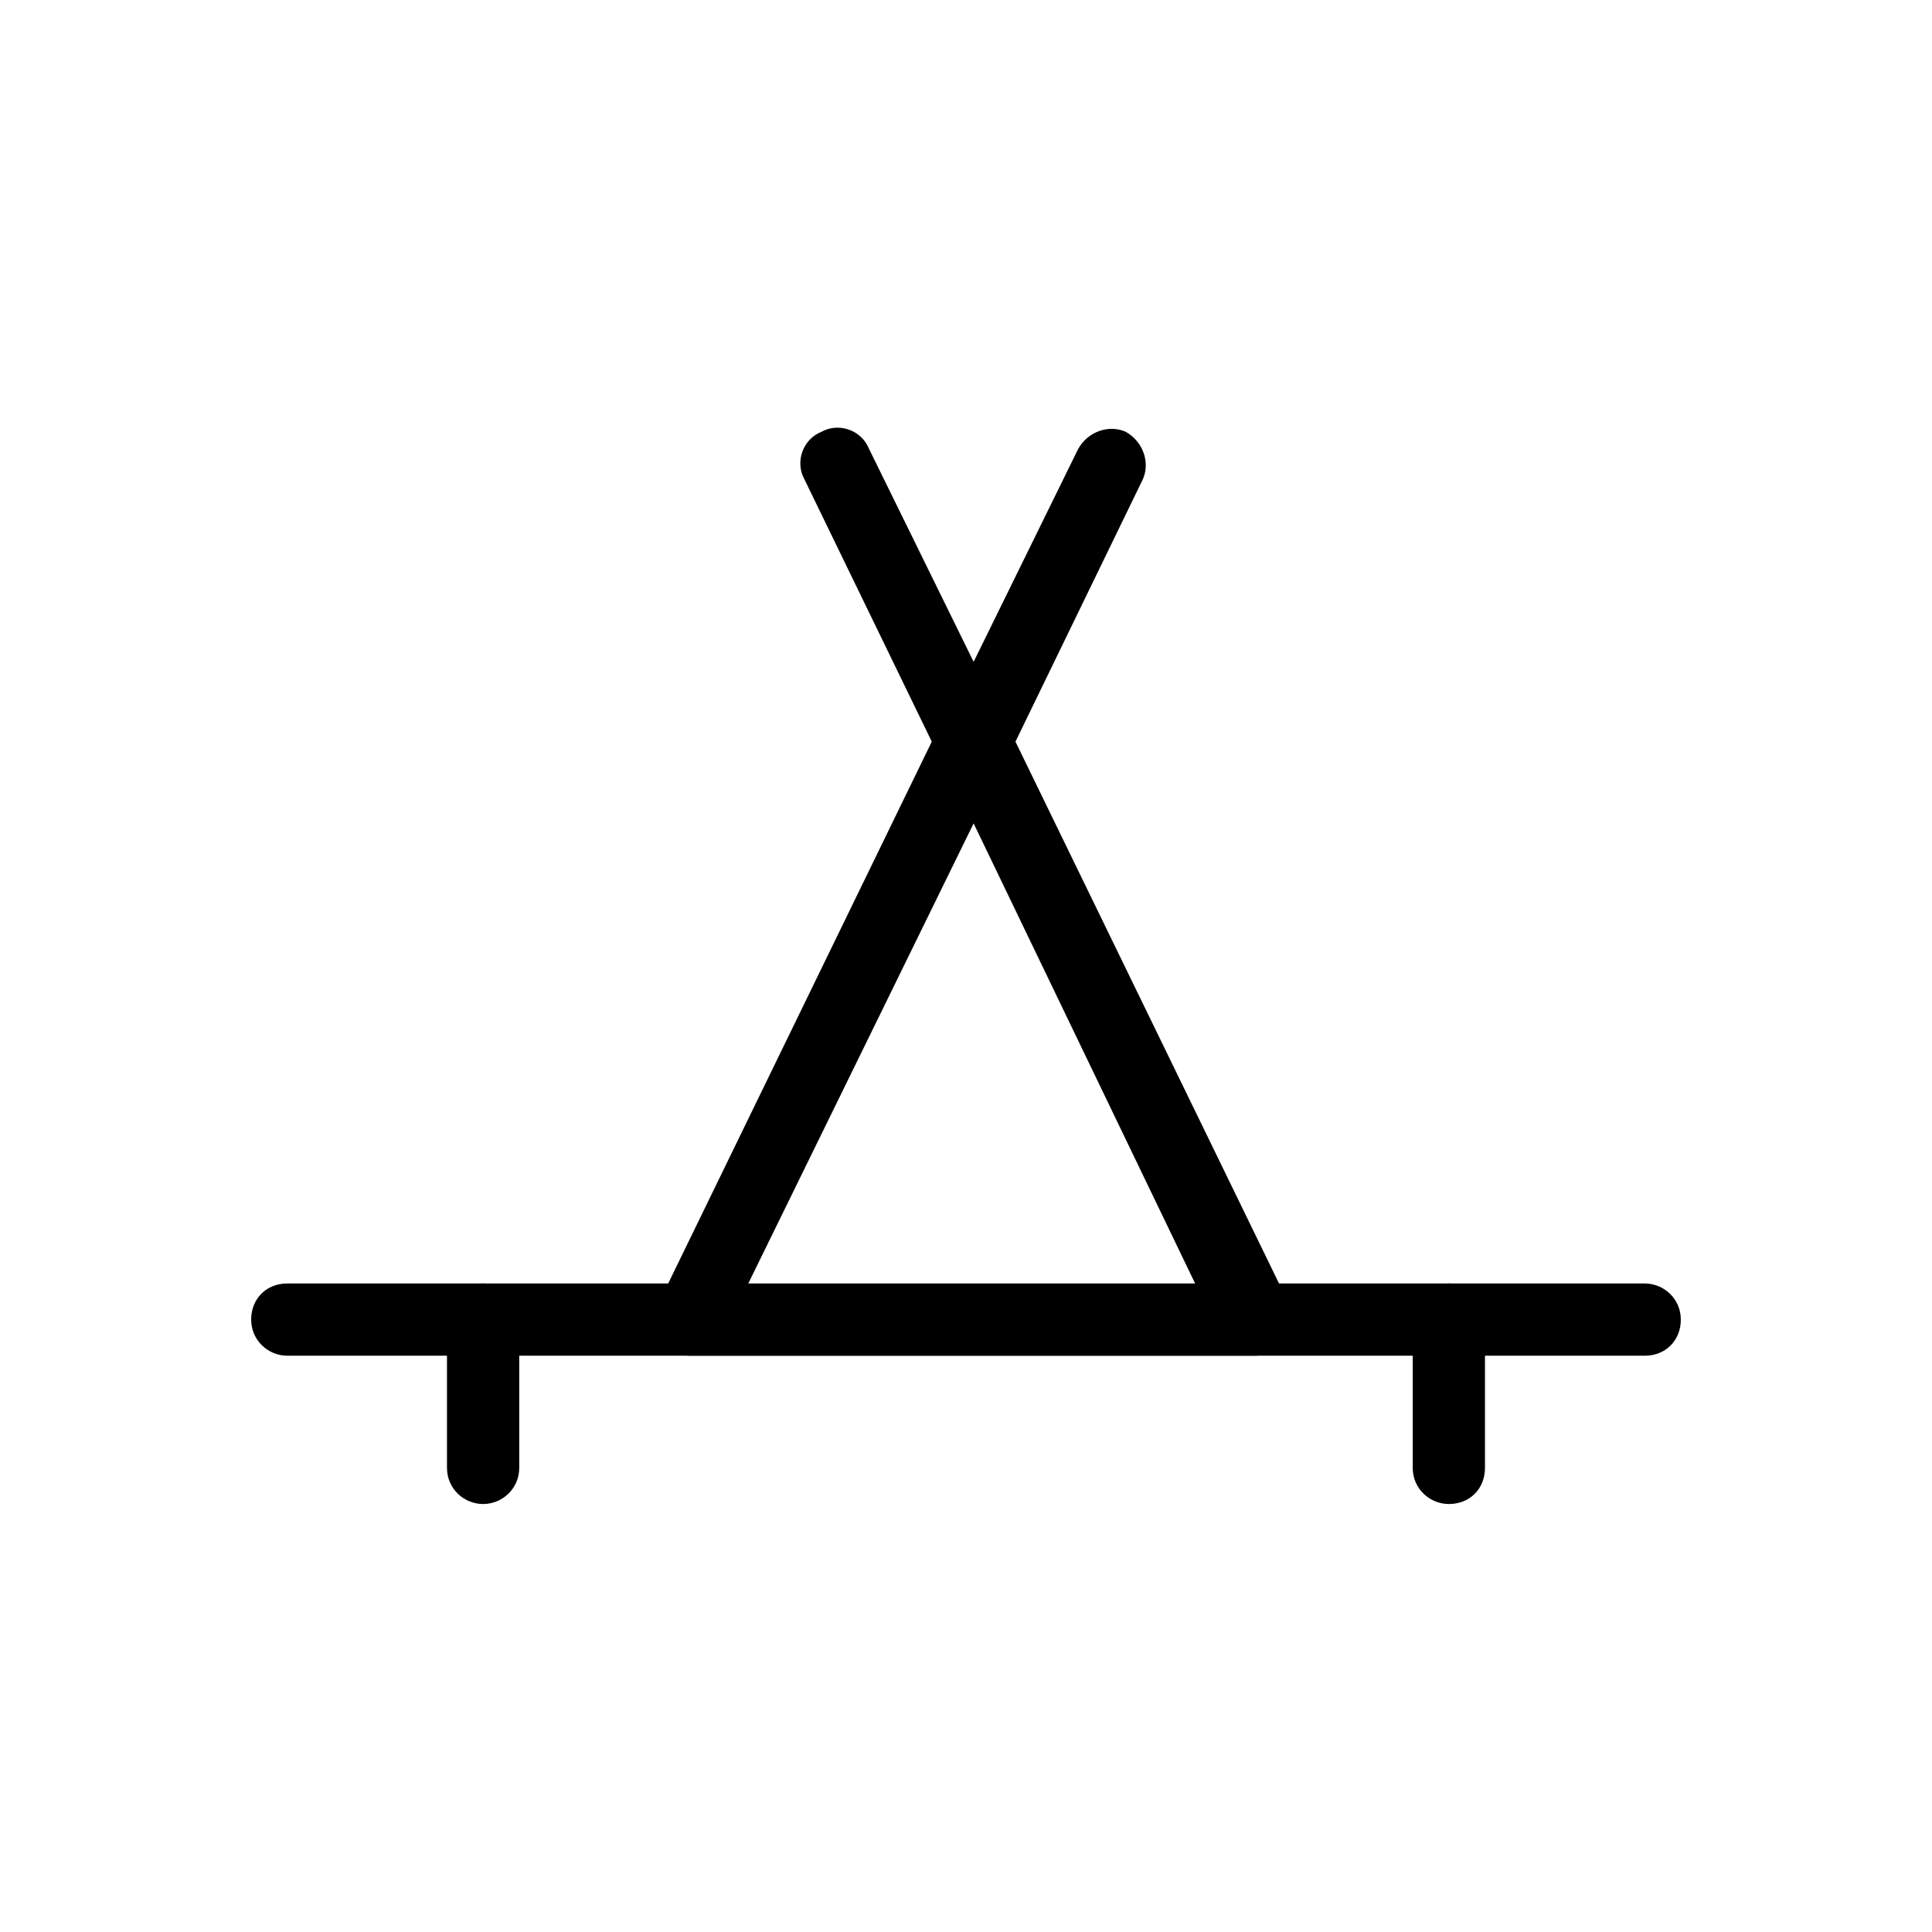
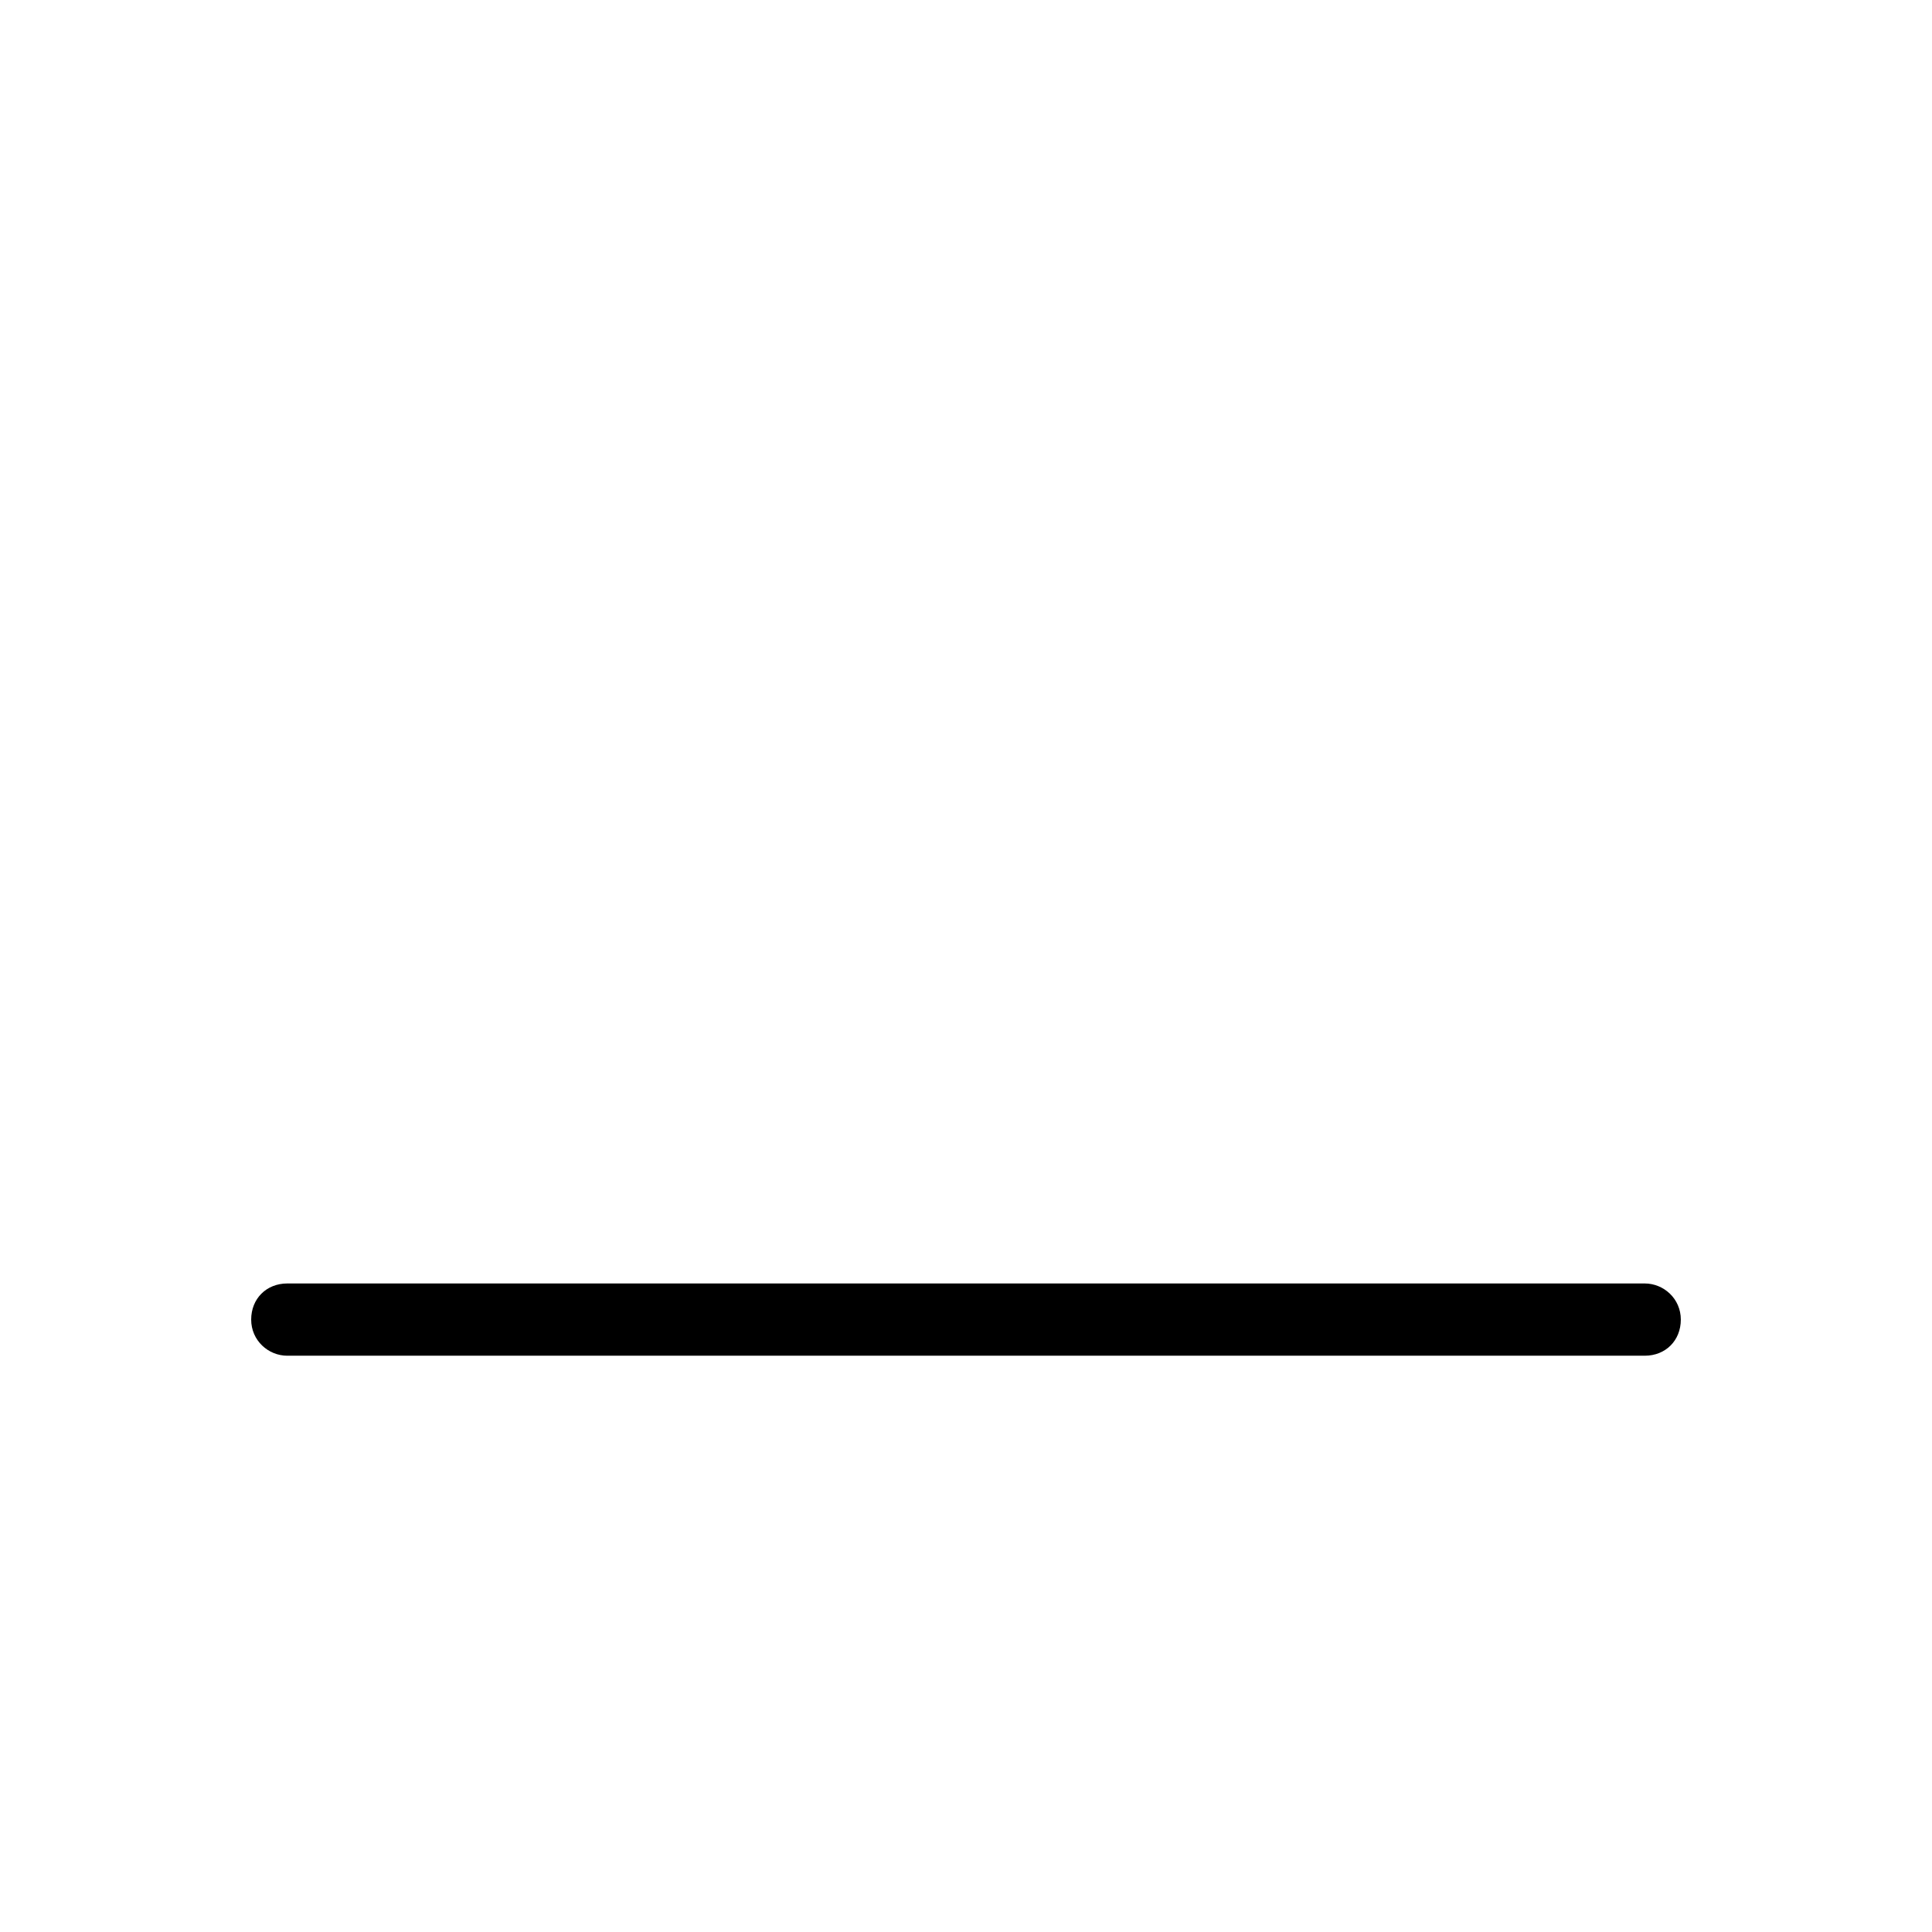
<svg xmlns="http://www.w3.org/2000/svg" fill="#000000" width="800px" height="800px" version="1.1" viewBox="144 144 512 512">
  <g>
    <path d="m579.86 503.28h-359.72c-5.039 0-9.574-4.031-9.574-9.574s4.031-9.574 9.574-9.574h359.72c5.039 0 9.574 4.031 9.574 9.574s-4.027 9.574-9.57 9.574z" />
-     <path d="m527.96 542.58c-5.039 0-9.574-4.031-9.574-9.574v-39.297c0-5.039 4.031-9.574 9.574-9.574 5.543 0 9.574 4.031 9.574 9.574v39.297c0 5.543-4.031 9.574-9.574 9.574z" />
-     <path d="m272.03 542.58c-5.039 0-9.574-4.031-9.574-9.574v-39.297c0-5.039 4.031-9.574 9.574-9.574s9.574 4.031 9.574 9.574v39.297c-0.004 5.543-4.535 9.574-9.574 9.574z" />
-     <path d="m476.58 503.28h-149.63c-3.023 0-6.047-1.512-8.062-4.535-2.016-3.023-2.016-6.047-0.504-9.07l72.547-149.13-33.754-69.527c-2.519-4.535-0.504-10.578 4.535-12.594 4.535-2.519 10.578-0.504 12.594 4.535l27.715 56.43 27.711-56.426c2.519-4.535 8.062-6.551 12.594-4.535 4.535 2.519 6.551 8.062 4.535 12.594l-33.754 69.527 72.547 149.13c1.512 3.023 1.008 6.551-0.504 9.07-1.512 2.516-5.543 4.531-8.566 4.531zm-134.52-18.645h118.9l-58.941-122.43z" />
  </g>
</svg>